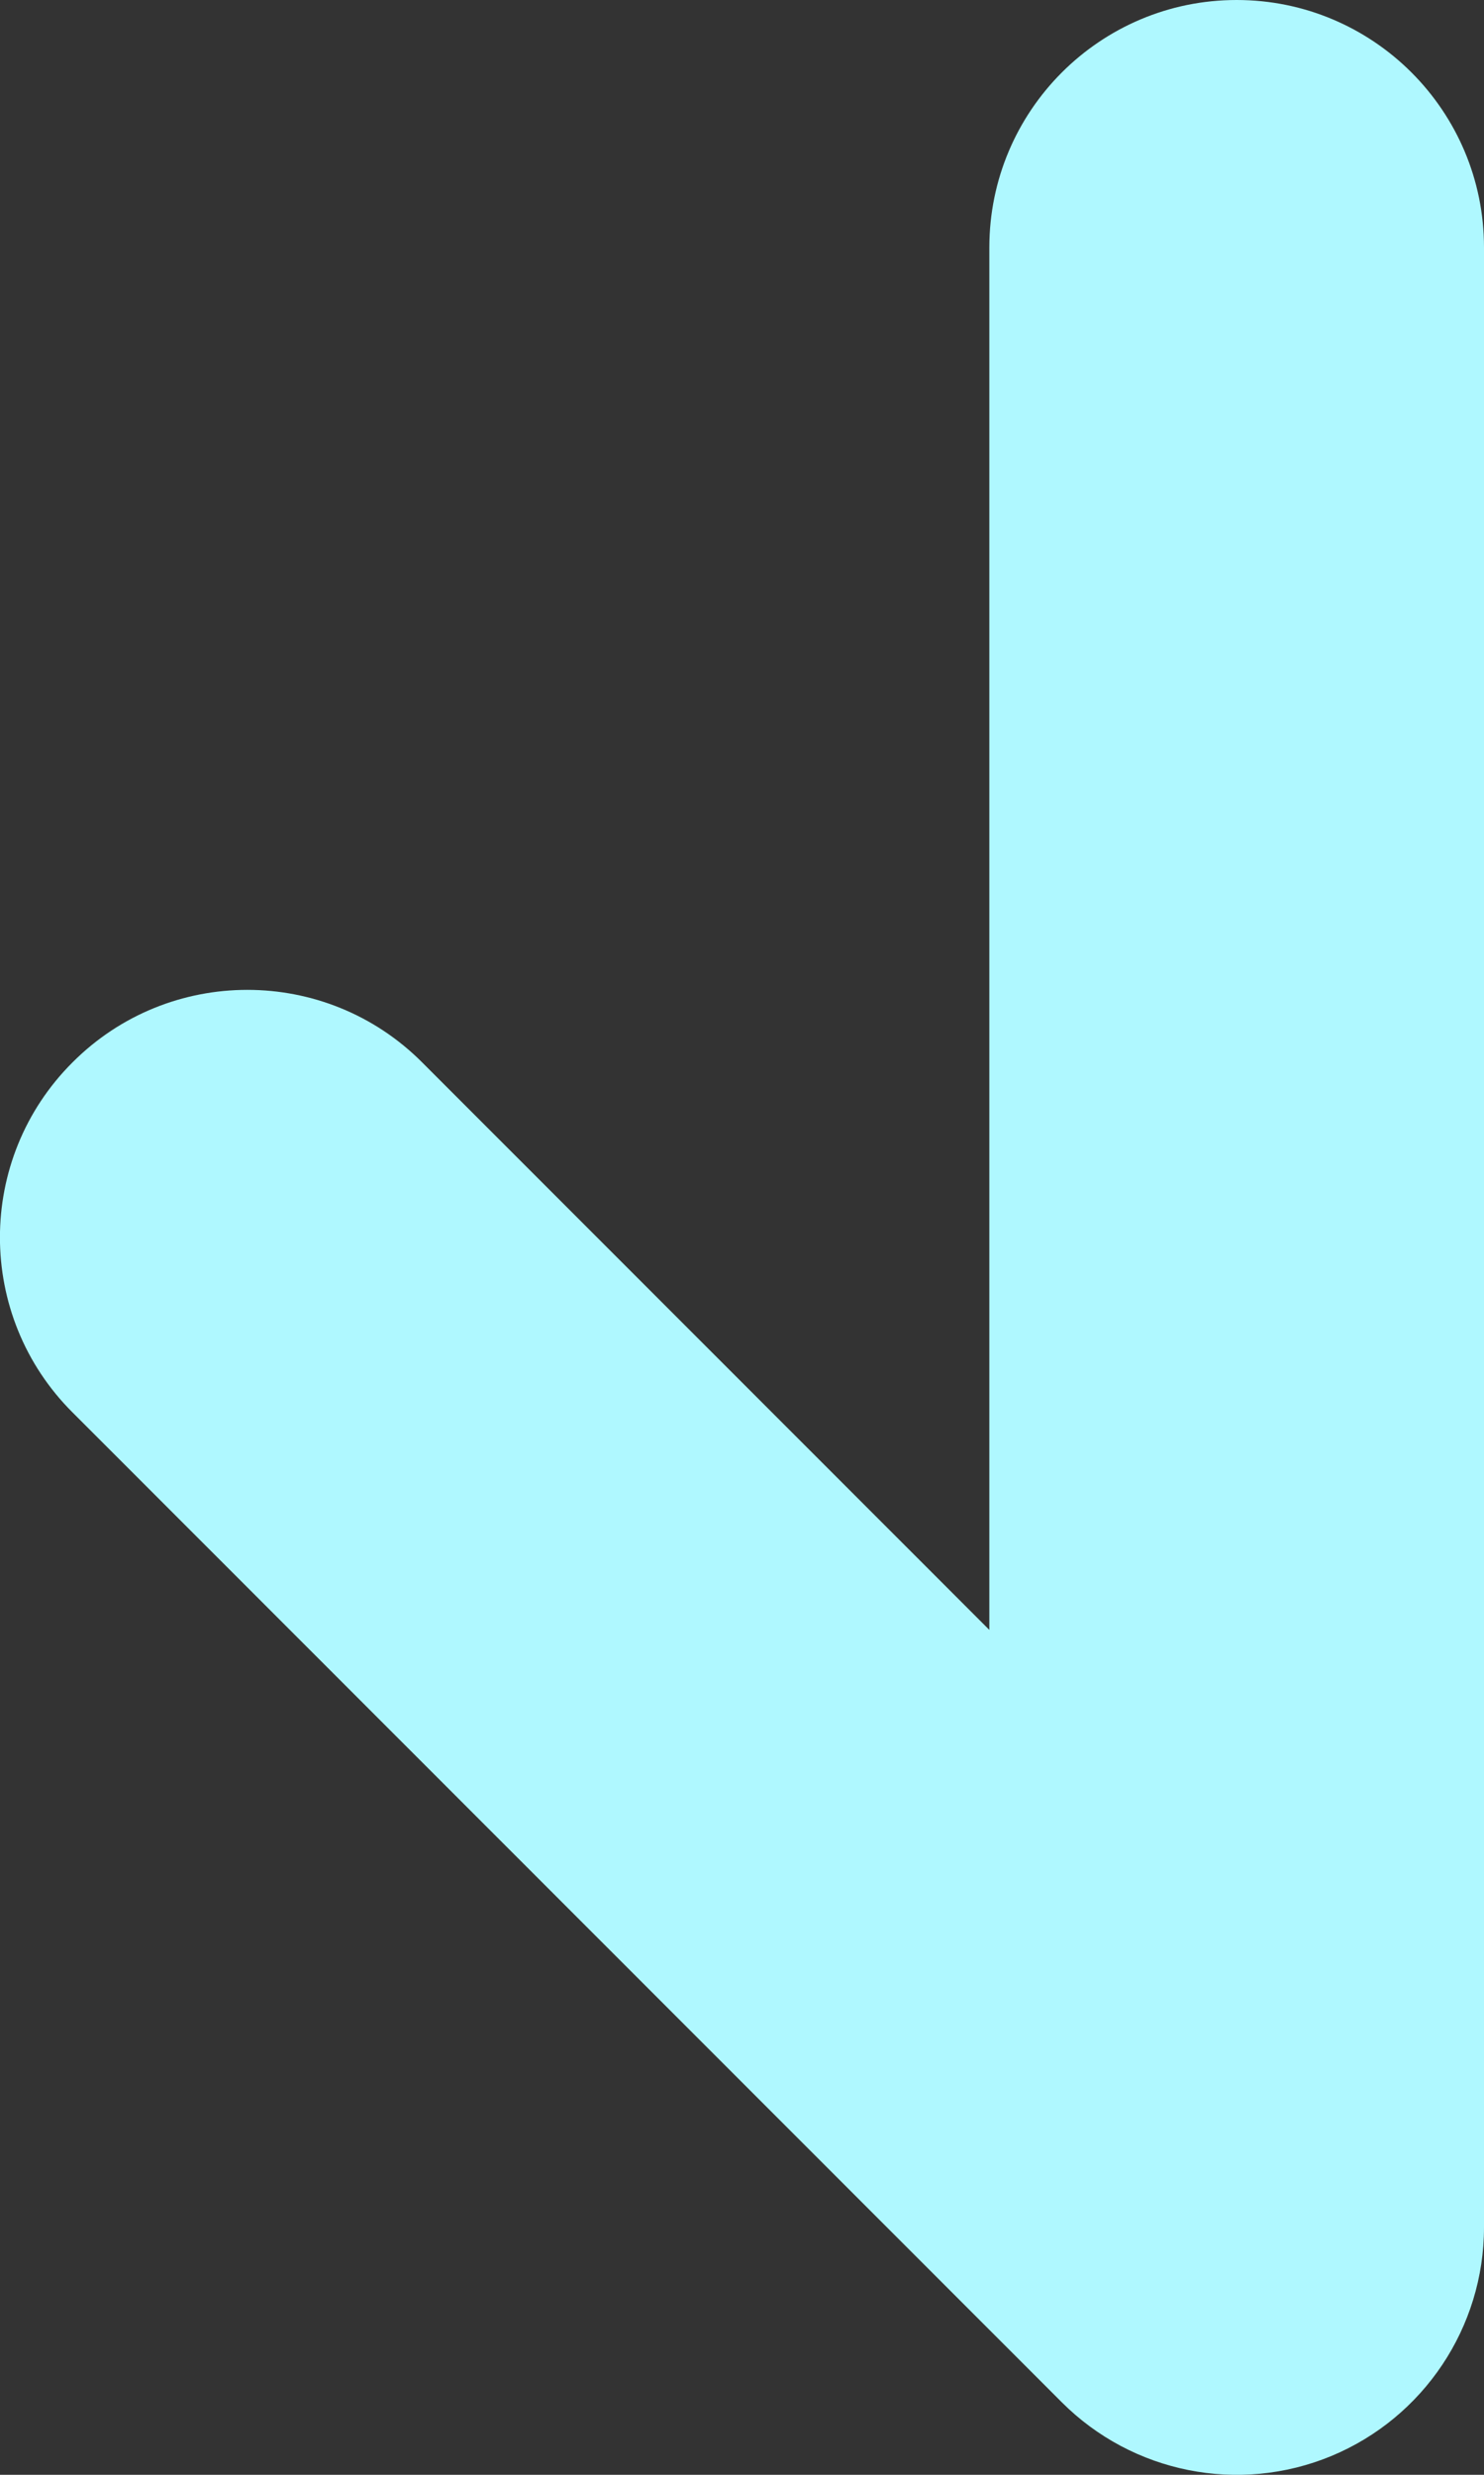
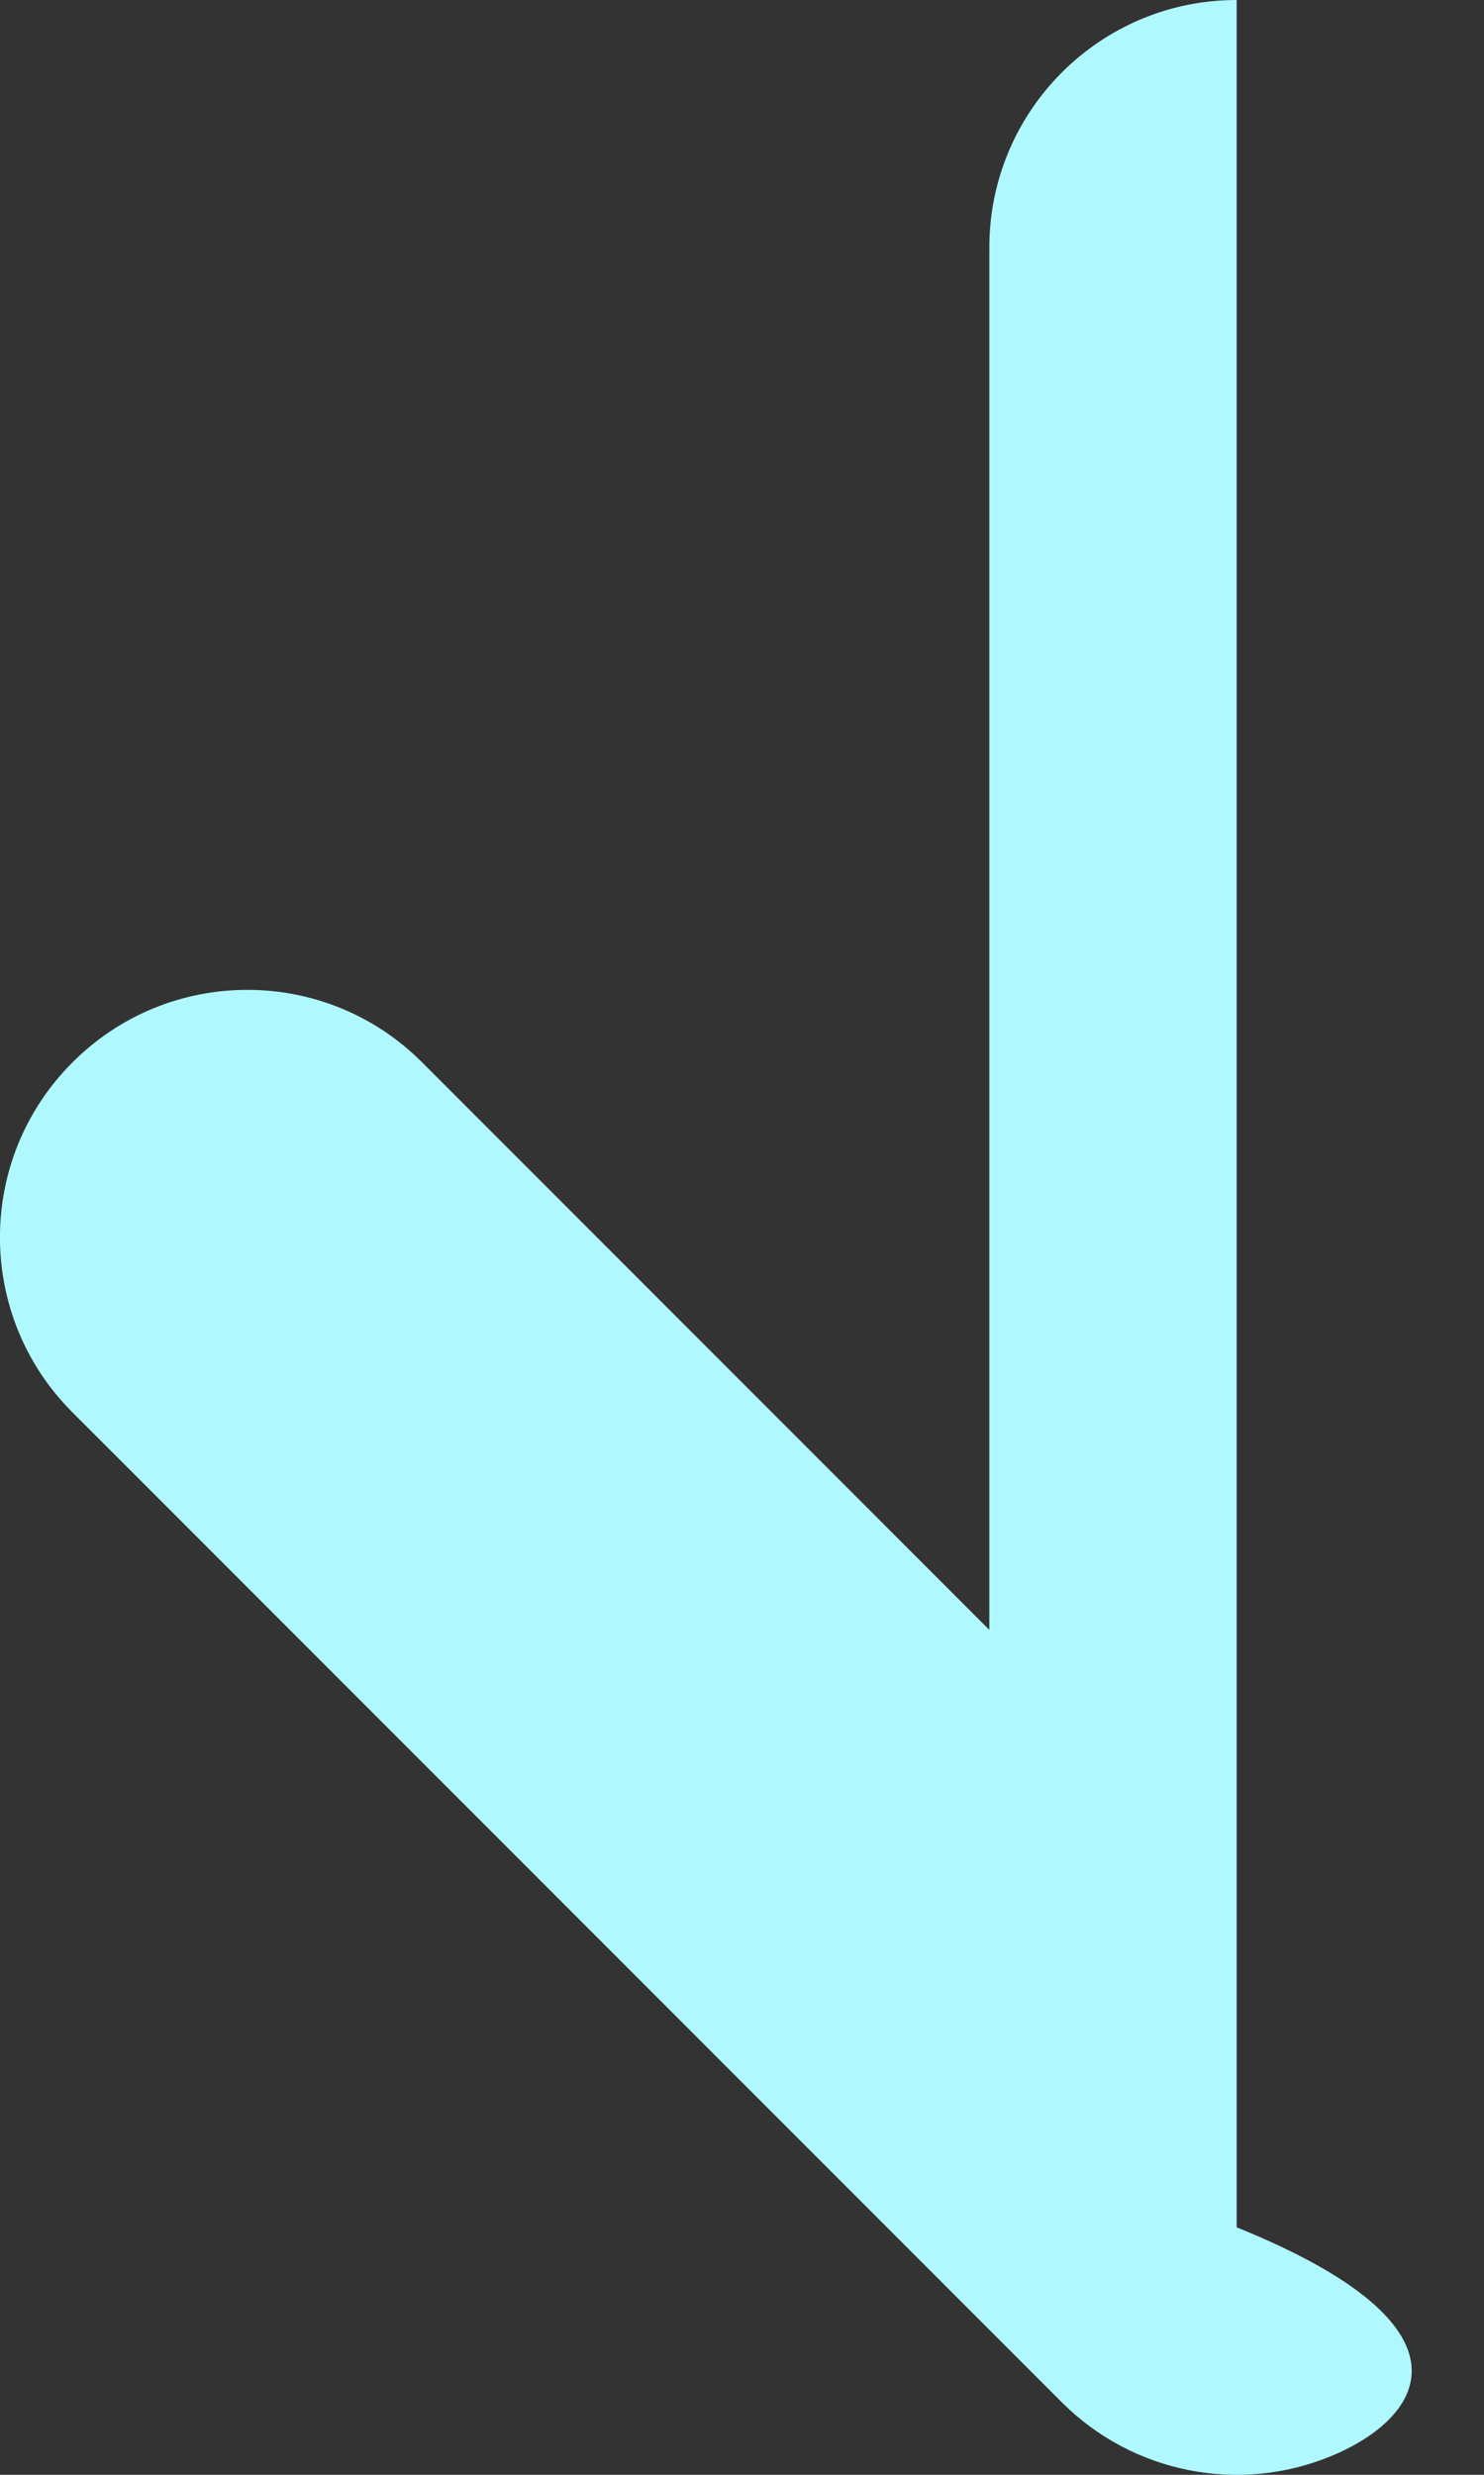
<svg xmlns="http://www.w3.org/2000/svg" fill="none" height="100%" overflow="visible" preserveAspectRatio="none" style="display: block;" viewBox="0 0 6 10" width="100%">
  <rect x="0" y="0" width="6" height="10" fill="#333333" stroke="none" />
-   <path clip-rule="evenodd" d="M5 0C5.552 0 6 0.448 6 1V9C6 9.404 5.756 9.769 5.383 9.924C5.009 10.079 4.579 9.993 4.293 9.707L0.293 5.707C-0.098 5.317 -0.098 4.683 0.293 4.293C0.683 3.902 1.317 3.902 1.707 4.293L4 6.586V1C4 0.448 4.448 0 5 0Z" fill="#AFF8FF" fill-rule="evenodd" id="Vector" />
+   <path clip-rule="evenodd" d="M5 0V9C6 9.404 5.756 9.769 5.383 9.924C5.009 10.079 4.579 9.993 4.293 9.707L0.293 5.707C-0.098 5.317 -0.098 4.683 0.293 4.293C0.683 3.902 1.317 3.902 1.707 4.293L4 6.586V1C4 0.448 4.448 0 5 0Z" fill="#AFF8FF" fill-rule="evenodd" id="Vector" />
</svg>